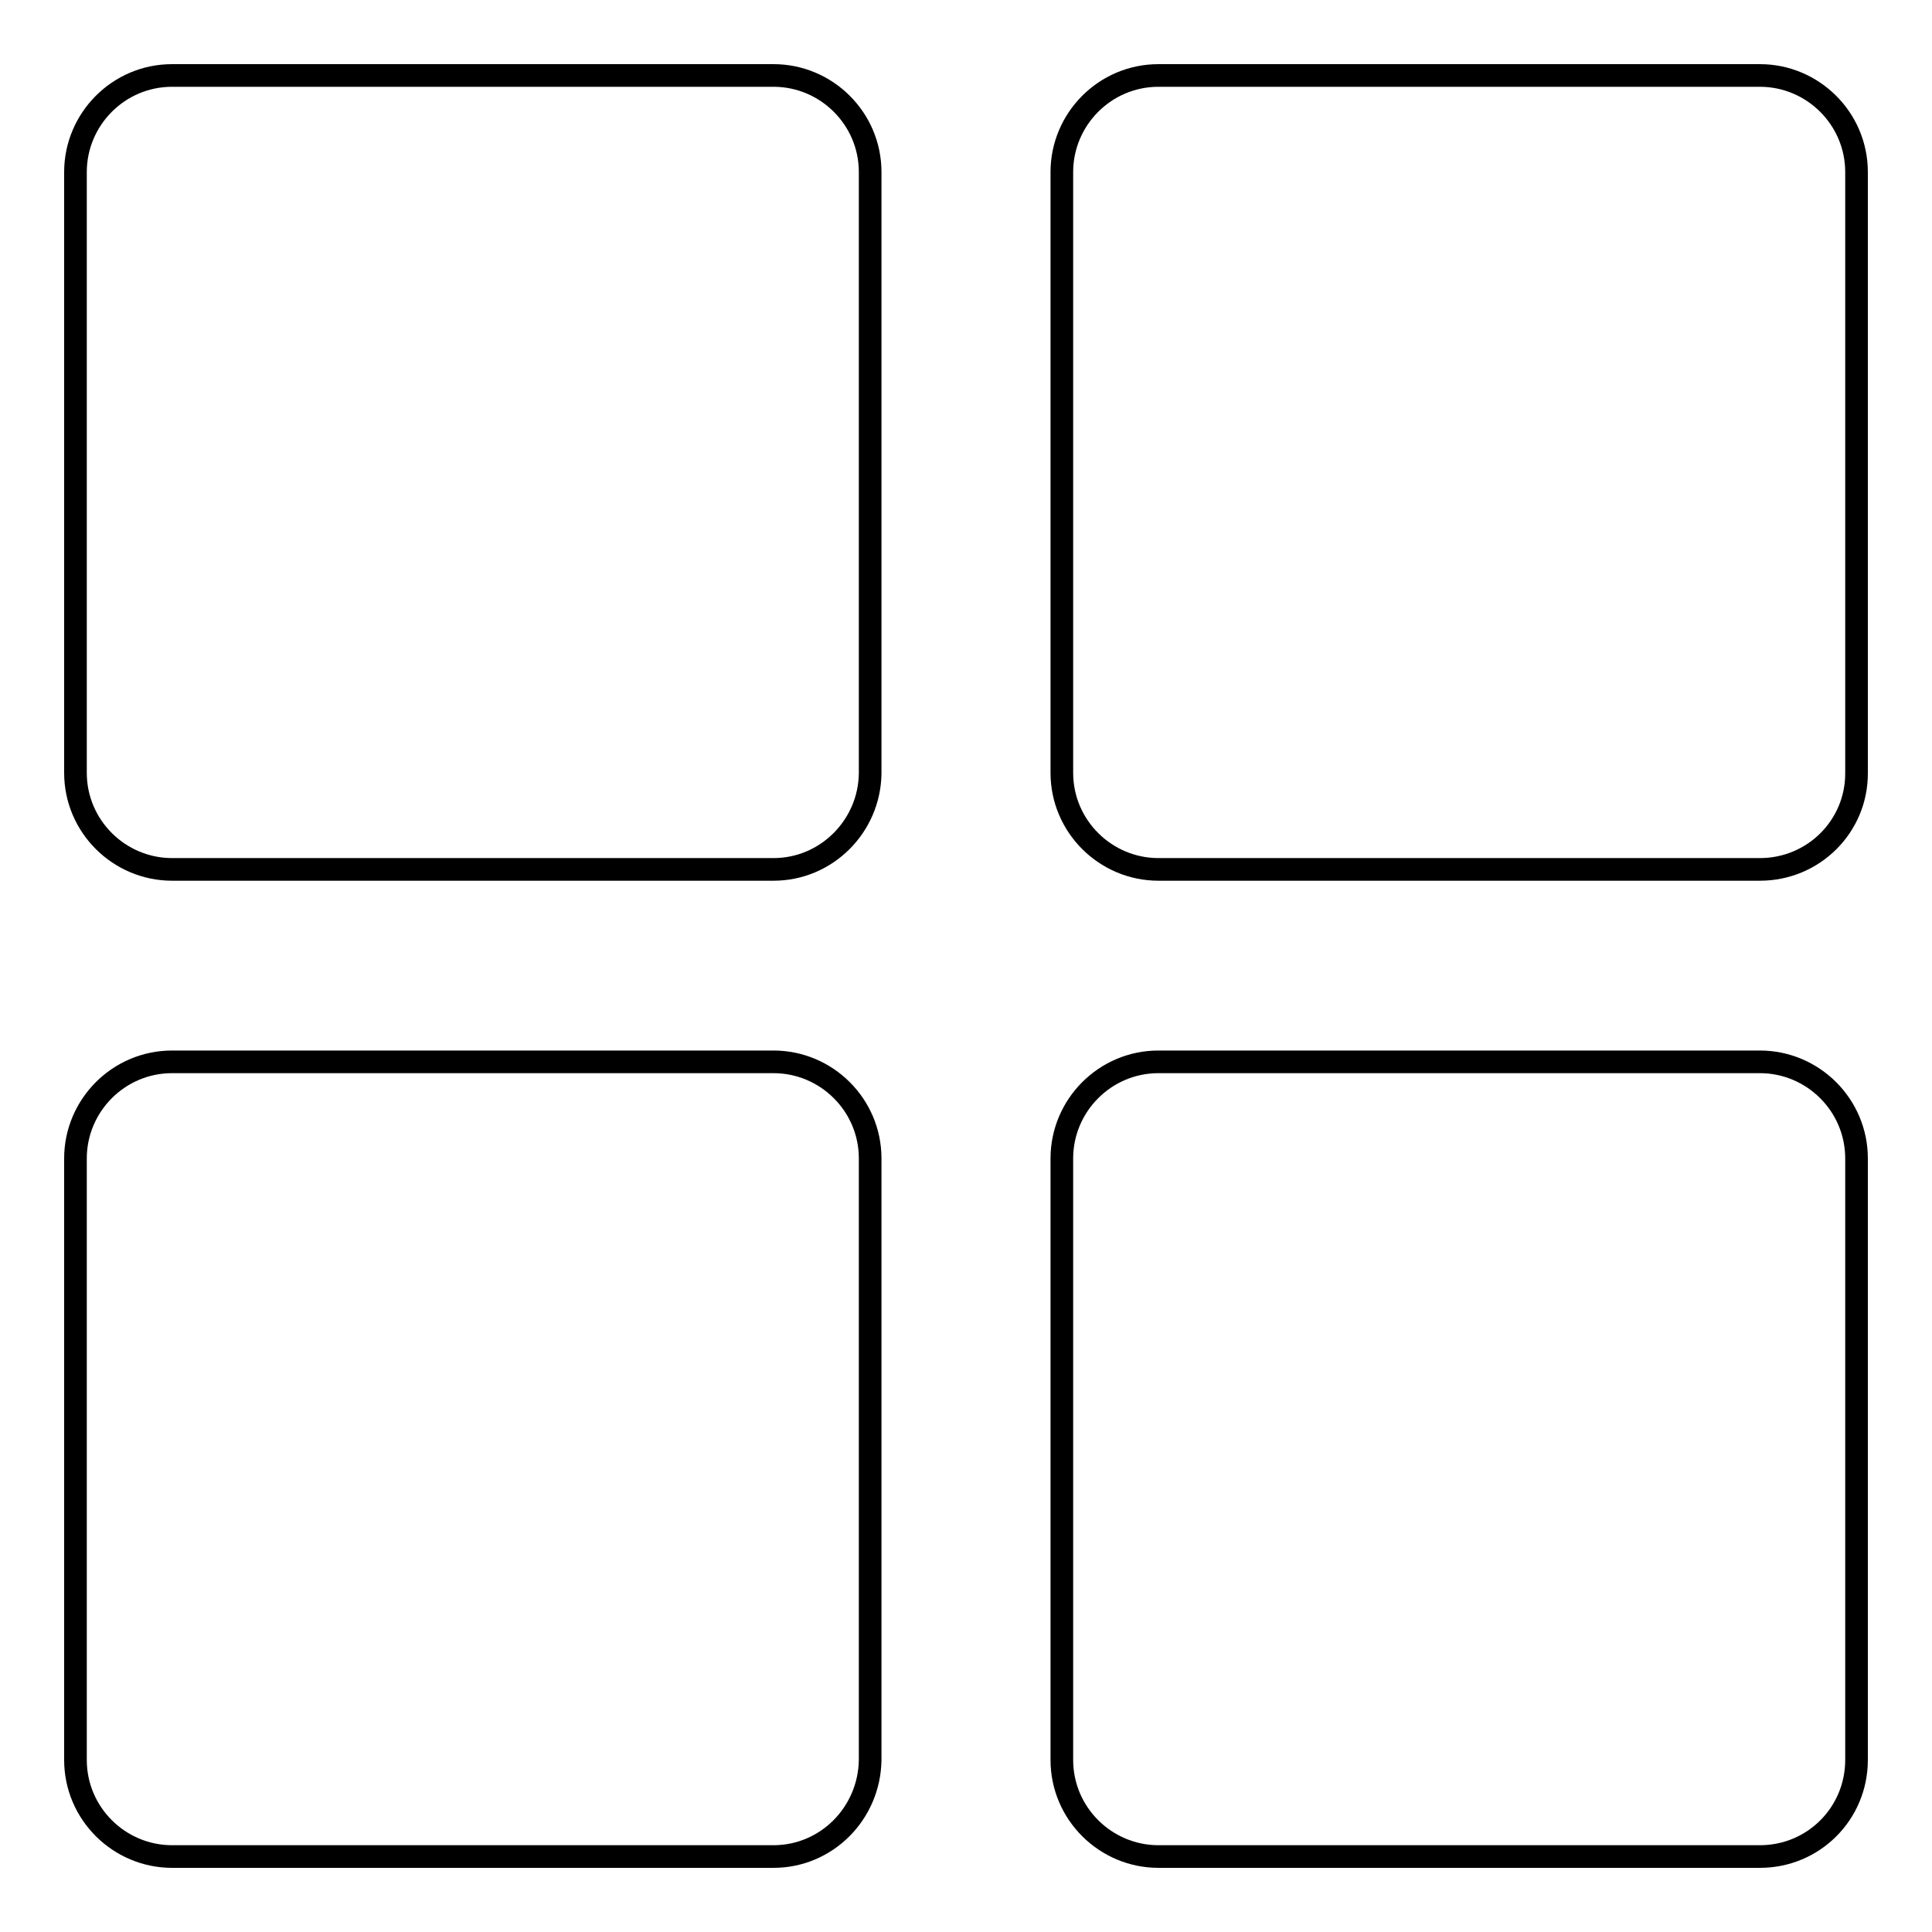
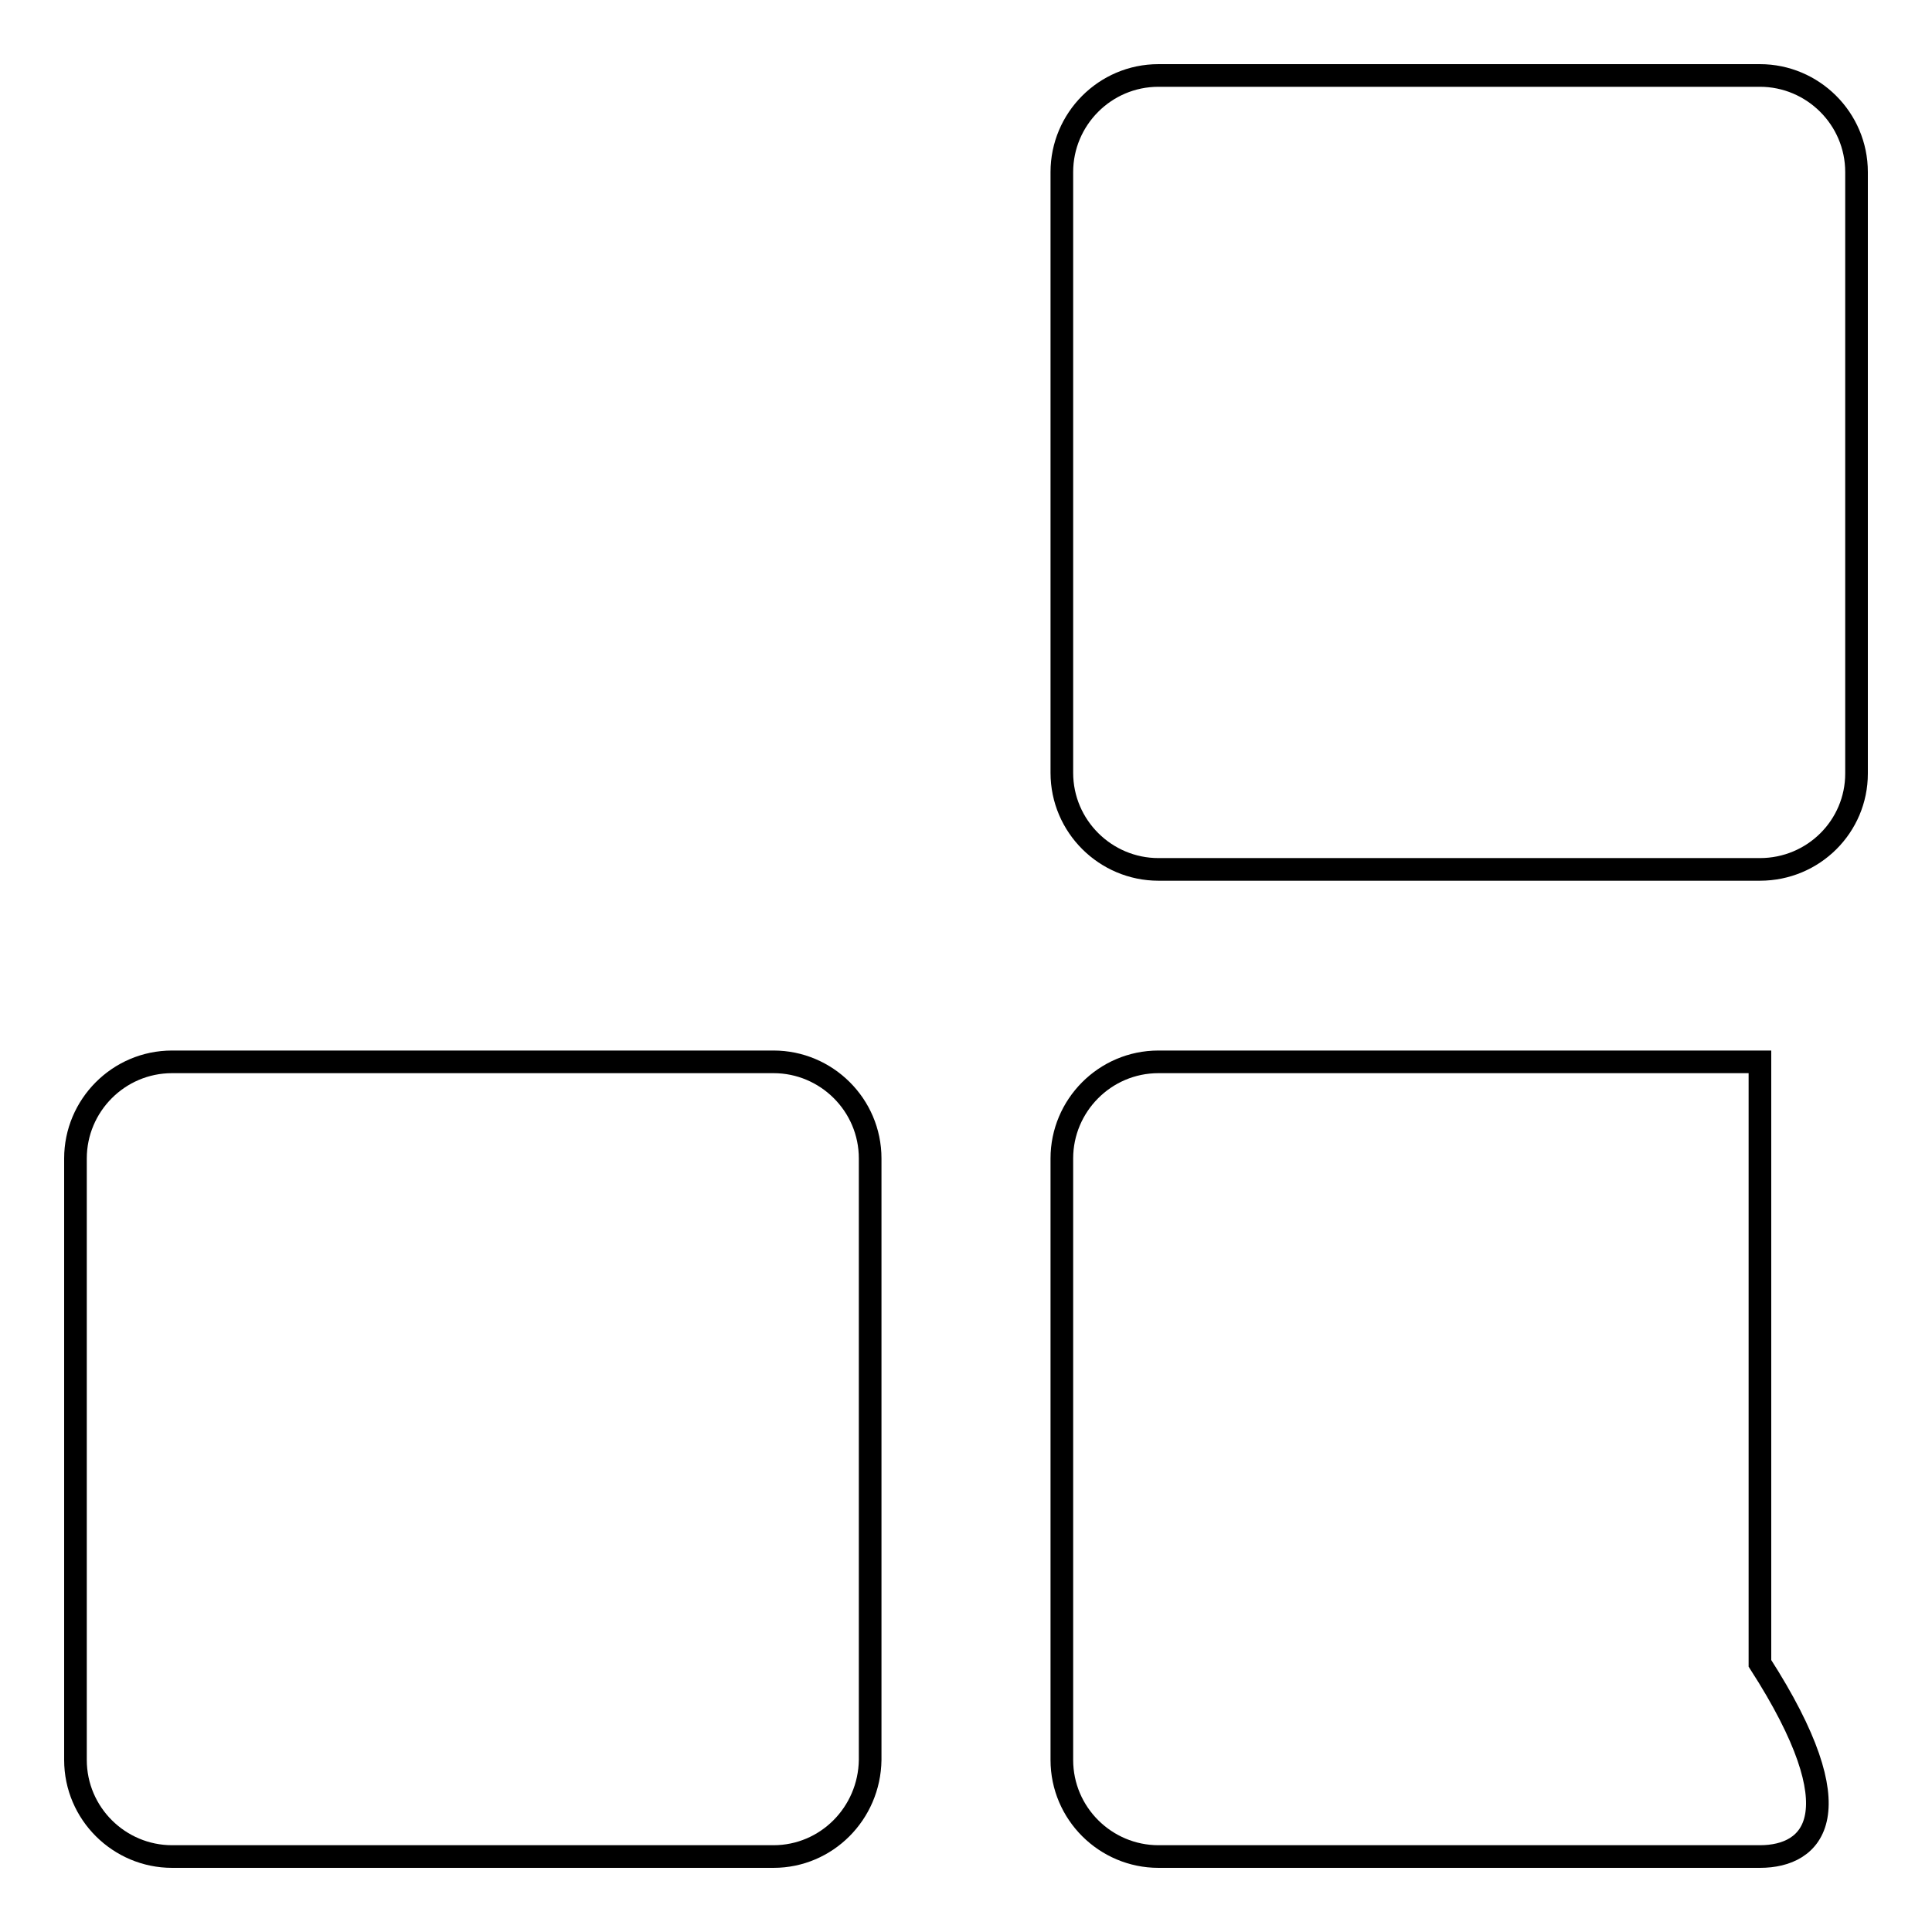
<svg xmlns="http://www.w3.org/2000/svg" version="1.1" x="0px" y="0px" viewBox="0 0 256 256" enable-background="new 0 0 256 256" xml:space="preserve">
  <g>
    <g>
-       <path stroke-width="3" fill-opacity="0" stroke="#000000" d="M102.5,115.2H22.8c-7,0-12.8-5.7-12.8-12.8V22.8c0-7,5.7-12.8,12.8-12.8h79.7c7,0,12.8,5.7,12.8,12.8v79.7C115.2,109.5,109.5,115.2,102.5,115.2z" />
      <path stroke-width="3" fill-opacity="0" stroke="#000000" d="M233.2,115.2h-79.7c-7,0-12.8-5.7-12.8-12.8V22.8c0-7,5.7-12.8,12.8-12.8h79.7c7,0,12.8,5.7,12.8,12.8v79.7C246,109.5,240.3,115.2,233.2,115.2z" />
      <path stroke-width="3" fill-opacity="0" stroke="#000000" d="M102.5,246H22.8c-7,0-12.8-5.7-12.8-12.8v-79.7c0-7,5.7-12.8,12.8-12.8h79.7c7,0,12.8,5.7,12.8,12.8v79.7C115.2,240.3,109.5,246,102.5,246z" />
-       <path stroke-width="3" fill-opacity="0" stroke="#000000" d="M233.2,246h-79.7c-7,0-12.8-5.7-12.8-12.8v-79.7c0-7,5.7-12.8,12.8-12.8h79.7c7,0,12.8,5.7,12.8,12.8v79.7C246,240.3,240.3,246,233.2,246z" />
+       <path stroke-width="3" fill-opacity="0" stroke="#000000" d="M233.2,246h-79.7c-7,0-12.8-5.7-12.8-12.8v-79.7c0-7,5.7-12.8,12.8-12.8h79.7v79.7C246,240.3,240.3,246,233.2,246z" />
    </g>
  </g>
</svg>